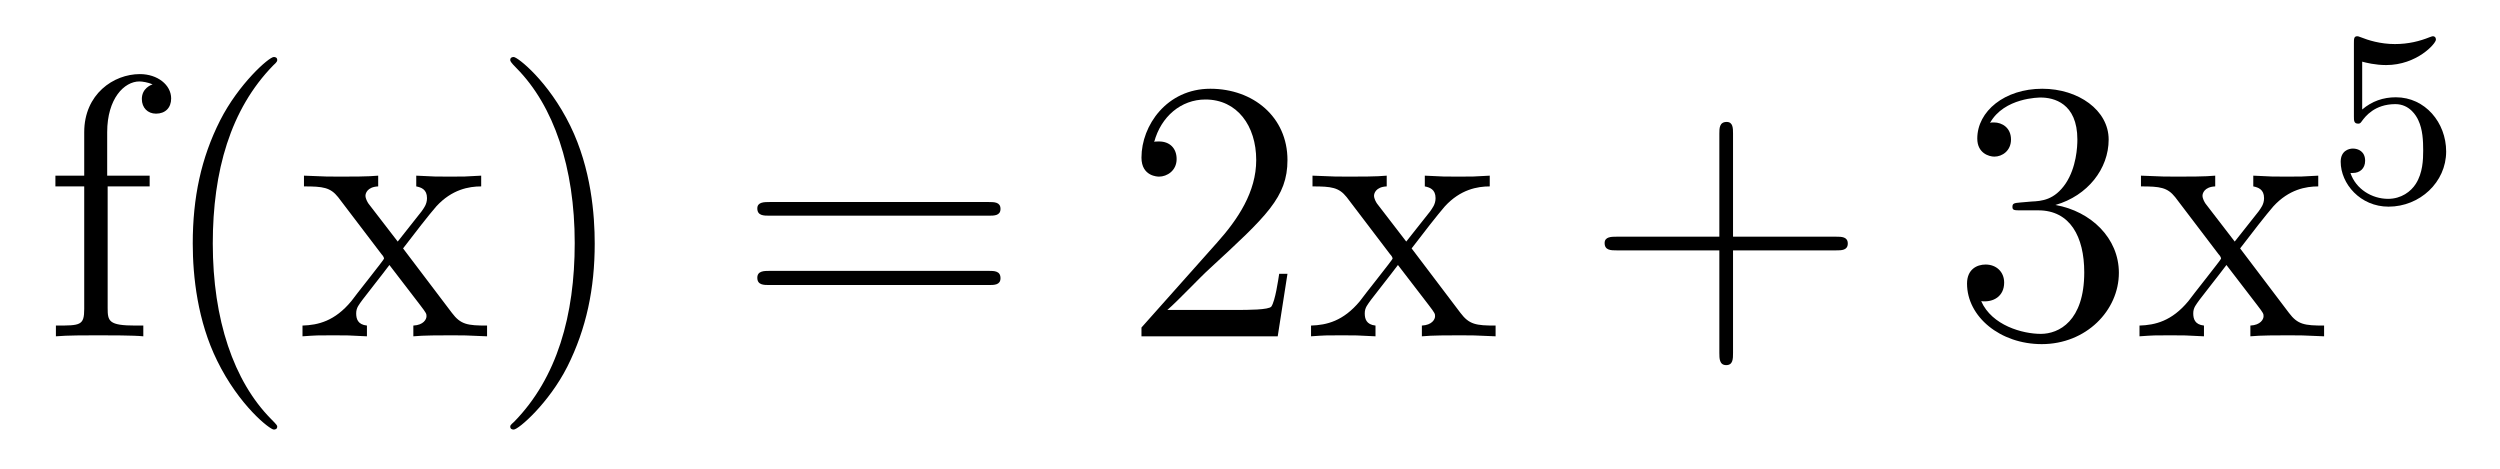
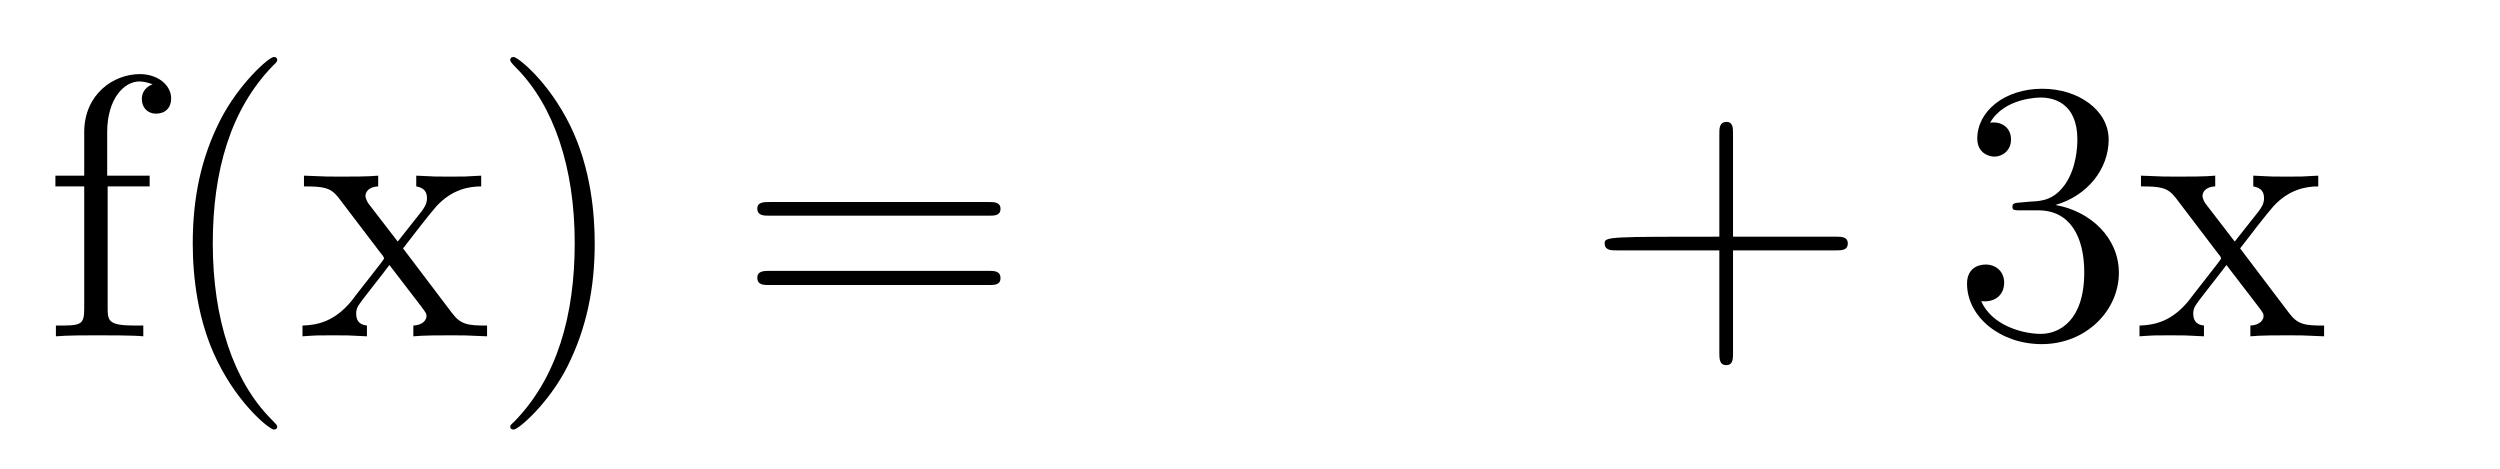
<svg xmlns="http://www.w3.org/2000/svg" height="15pt" version="1.1" viewBox="0 -15 80 15" width="80pt">
  <g id="page1">
    <g transform="matrix(1 0 0 1 -127 650)">
      <path d="M130.445 -659.035H131.789V-659.379H130.43V-660.77C130.43 -661.848 130.977 -662.394 131.461 -662.394C131.555 -662.394 131.742 -662.363 131.883 -662.301C131.836 -662.285 131.539 -662.176 131.539 -661.832C131.539 -661.551 131.727 -661.363 131.992 -661.363C132.289 -661.363 132.477 -661.551 132.477 -661.848C132.477 -662.285 132.039 -662.629 131.477 -662.629C130.633 -662.629 129.695 -661.988 129.695 -660.77V-659.379H128.773V-659.035H129.695V-655.113C129.695 -654.582 129.57 -654.582 128.789 -654.582V-654.238C129.133 -654.27 129.773 -654.27 130.133 -654.27C130.461 -654.27 131.305 -654.27 131.586 -654.238V-654.582H131.336C130.477 -654.582 130.445 -654.723 130.445 -655.145V-659.035ZM135.871 -651.348C135.871 -651.379 135.871 -651.395 135.668 -651.598C134.481 -652.801 133.809 -654.77 133.809 -657.207C133.809 -659.52 134.371 -661.504 135.746 -662.91C135.871 -663.02 135.871 -663.051 135.871 -663.082C135.871 -663.16 135.809 -663.176 135.762 -663.176C135.606 -663.176 134.637 -662.316 134.043 -661.145C133.434 -659.941 133.168 -658.676 133.168 -657.207C133.168 -656.145 133.324 -654.723 133.949 -653.457C134.652 -652.02 135.637 -651.254 135.762 -651.254C135.809 -651.254 135.871 -651.27 135.871 -651.348ZM139.898 -657.051C140.242 -657.504 140.742 -658.145 140.961 -658.395C141.461 -658.941 142.008 -659.035 142.398 -659.035V-659.379C141.883 -659.348 141.852 -659.348 141.398 -659.348C140.945 -659.348 140.914 -659.348 140.32 -659.379V-659.035C140.477 -659.004 140.664 -658.941 140.664 -658.66C140.664 -658.457 140.555 -658.332 140.492 -658.238L139.727 -657.27L138.789 -658.488C138.758 -658.535 138.695 -658.644 138.695 -658.738C138.695 -658.801 138.742 -659.019 139.102 -659.035V-659.379C138.805 -659.348 138.195 -659.348 137.883 -659.348C137.492 -659.348 137.461 -659.348 136.727 -659.379V-659.035C137.336 -659.035 137.57 -659.004 137.82 -658.691L139.211 -656.863C139.242 -656.832 139.289 -656.769 139.289 -656.723C139.289 -656.691 138.352 -655.52 138.242 -655.363C137.711 -654.723 137.18 -654.598 136.68 -654.582V-654.238C137.133 -654.27 137.148 -654.27 137.664 -654.27C138.117 -654.27 138.133 -654.27 138.742 -654.238V-654.582C138.445 -654.613 138.398 -654.801 138.398 -654.973C138.398 -655.16 138.492 -655.254 138.602 -655.41C138.789 -655.66 139.18 -656.145 139.461 -656.52L140.445 -655.238C140.648 -654.973 140.648 -654.957 140.648 -654.879C140.648 -654.785 140.555 -654.598 140.227 -654.582V-654.238C140.539 -654.27 141.117 -654.27 141.461 -654.27C141.852 -654.27 141.867 -654.27 142.586 -654.238V-654.582C141.961 -654.582 141.742 -654.613 141.461 -654.988L139.898 -657.051ZM146.031 -657.207C146.031 -658.113 145.922 -659.598 145.25 -660.973C144.547 -662.41 143.562 -663.176 143.438 -663.176C143.391 -663.176 143.328 -663.16 143.328 -663.082C143.328 -663.051 143.328 -663.02 143.531 -662.816C144.719 -661.613 145.391 -659.645 145.391 -657.223C145.391 -654.91 144.828 -652.91 143.453 -651.504C143.328 -651.395 143.328 -651.379 143.328 -651.348C143.328 -651.27 143.391 -651.254 143.438 -651.254C143.594 -651.254 144.563 -652.098 145.156 -653.27C145.766 -654.488 146.031 -655.77 146.031 -657.207ZM147.231 -654.238" fill-rule="evenodd" />
      <path d="M158.641 -658.098C158.813 -658.098 159.016 -658.098 159.016 -658.316C159.016 -658.535 158.813 -658.535 158.641 -658.535H151.625C151.453 -658.535 151.234 -658.535 151.234 -658.332C151.234 -658.098 151.437 -658.098 151.625 -658.098H158.641ZM158.641 -655.879C158.813 -655.879 159.016 -655.879 159.016 -656.098C159.016 -656.332 158.813 -656.332 158.641 -656.332H151.625C151.453 -656.332 151.234 -656.332 151.234 -656.113C151.234 -655.879 151.437 -655.879 151.625 -655.879H158.641ZM159.711 -654.238" fill-rule="evenodd" />
-       <path d="M168.199 -656.238H167.934C167.902 -656.035 167.809 -655.379 167.684 -655.191C167.605 -655.082 166.918 -655.082 166.559 -655.082H164.355C164.684 -655.363 165.402 -656.129 165.715 -656.41C167.527 -658.082 168.199 -658.691 168.199 -659.879C168.199 -661.254 167.106 -662.16 165.73 -662.16C164.34 -662.16 163.527 -660.988 163.527 -659.957C163.527 -659.348 164.059 -659.348 164.09 -659.348C164.34 -659.348 164.652 -659.535 164.652 -659.91C164.652 -660.254 164.434 -660.473 164.09 -660.473C163.98 -660.473 163.965 -660.473 163.934 -660.457C164.152 -661.269 164.793 -661.816 165.574 -661.816C166.59 -661.816 167.199 -660.973 167.199 -659.879C167.199 -658.863 166.621 -657.988 165.934 -657.223L163.527 -654.519V-654.238H167.887L168.199 -656.238ZM172.172 -657.051C172.516 -657.504 173.016 -658.145 173.234 -658.395C173.734 -658.941 174.281 -659.035 174.672 -659.035V-659.379C174.156 -659.348 174.125 -659.348 173.672 -659.348S173.187 -659.348 172.594 -659.379V-659.035C172.75 -659.004 172.938 -658.941 172.938 -658.66C172.938 -658.457 172.828 -658.332 172.766 -658.238L172 -657.27L171.063 -658.488C171.031 -658.535 170.969 -658.644 170.969 -658.738C170.969 -658.801 171.016 -659.019 171.375 -659.035V-659.379C171.078 -659.348 170.469 -659.348 170.156 -659.348C169.766 -659.348 169.734 -659.348 169 -659.379V-659.035C169.609 -659.035 169.844 -659.004 170.094 -658.691L171.484 -656.863C171.516 -656.832 171.563 -656.769 171.563 -656.723C171.563 -656.691 170.625 -655.52 170.516 -655.363C169.984 -654.723 169.453 -654.598 168.953 -654.582V-654.238C169.406 -654.27 169.422 -654.27 169.938 -654.27C170.391 -654.27 170.406 -654.27 171.016 -654.238V-654.582C170.719 -654.613 170.672 -654.801 170.672 -654.973C170.672 -655.16 170.766 -655.254 170.875 -655.41C171.063 -655.66 171.453 -656.145 171.734 -656.52L172.719 -655.238C172.922 -654.973 172.922 -654.957 172.922 -654.879C172.922 -654.785 172.828 -654.598 172.5 -654.582V-654.238C172.812 -654.27 173.391 -654.27 173.734 -654.27C174.125 -654.27 174.141 -654.27 174.859 -654.238V-654.582C174.234 -654.582 174.016 -654.613 173.734 -654.988L172.172 -657.051ZM174.945 -654.238" fill-rule="evenodd" />
-       <path d="M182.457 -656.988H185.754C185.926 -656.988 186.129 -656.988 186.129 -657.207S185.926 -657.426 185.754 -657.426H182.457V-660.723C182.457 -660.894 182.457 -661.098 182.254 -661.098C182.019 -661.098 182.019 -660.894 182.019 -660.723V-657.426H178.738C178.566 -657.426 178.348 -657.426 178.348 -657.223C178.348 -656.988 178.551 -656.988 178.738 -656.988H182.019V-653.707C182.019 -653.535 182.019 -653.316 182.238 -653.316C182.457 -653.316 182.457 -653.52 182.457 -653.707V-656.988ZM186.824 -654.238" fill-rule="evenodd" />
+       <path d="M182.457 -656.988H185.754C185.926 -656.988 186.129 -656.988 186.129 -657.207S185.926 -657.426 185.754 -657.426H182.457V-660.723C182.457 -660.894 182.457 -661.098 182.254 -661.098C182.019 -661.098 182.019 -660.894 182.019 -660.723V-657.426C178.566 -657.426 178.348 -657.426 178.348 -657.223C178.348 -656.988 178.551 -656.988 178.738 -656.988H182.019V-653.707C182.019 -653.535 182.019 -653.316 182.238 -653.316C182.457 -653.316 182.457 -653.52 182.457 -653.707V-656.988ZM186.824 -654.238" fill-rule="evenodd" />
      <path d="M191.648 -658.52C191.445 -658.504 191.398 -658.488 191.398 -658.379C191.398 -658.269 191.461 -658.269 191.68 -658.269H192.227C193.242 -658.269 193.696 -657.426 193.696 -656.285C193.696 -654.723 192.883 -654.316 192.305 -654.316C191.727 -654.316 190.742 -654.582 190.398 -655.363C190.789 -655.316 191.133 -655.52 191.133 -655.957C191.133 -656.301 190.883 -656.535 190.539 -656.535C190.258 -656.535 189.945 -656.379 189.945 -655.926C189.945 -654.863 191.008 -653.988 192.336 -653.988C193.758 -653.988 194.804 -655.066 194.804 -656.27C194.804 -657.379 193.914 -658.238 192.774 -658.441C193.805 -658.738 194.477 -659.598 194.477 -660.535C194.477 -661.473 193.508 -662.16 192.352 -662.16C191.148 -662.16 190.273 -661.441 190.273 -660.566C190.273 -660.098 190.648 -659.988 190.82 -659.988C191.07 -659.988 191.352 -660.176 191.352 -660.535C191.352 -660.91 191.07 -661.082 190.805 -661.082C190.742 -661.082 190.711 -661.082 190.68 -661.066C191.133 -661.879 192.258 -661.879 192.305 -661.879C192.71 -661.879 193.476 -661.707 193.476 -660.535C193.476 -660.301 193.445 -659.645 193.102 -659.129C192.742 -658.598 192.336 -658.566 192.008 -658.551L191.648 -658.52ZM198.684 -657.051C199.027 -657.504 199.528 -658.145 199.746 -658.395C200.246 -658.941 200.792 -659.035 201.184 -659.035V-659.379C200.668 -659.348 200.636 -659.348 200.184 -659.348C199.73 -659.348 199.699 -659.348 199.105 -659.379V-659.035C199.261 -659.004 199.45 -658.941 199.45 -658.66C199.45 -658.457 199.34 -658.332 199.277 -658.238L198.511 -657.27L197.574 -658.488C197.543 -658.535 197.48 -658.644 197.48 -658.738C197.48 -658.801 197.527 -659.019 197.887 -659.035V-659.379C197.59 -659.348 196.98 -659.348 196.668 -659.348C196.277 -659.348 196.246 -659.348 195.511 -659.379V-659.035C196.121 -659.035 196.356 -659.004 196.606 -658.691L197.996 -656.863C198.028 -656.832 198.074 -656.769 198.074 -656.723C198.074 -656.691 197.137 -655.52 197.027 -655.363C196.496 -654.723 195.965 -654.598 195.464 -654.582V-654.238C195.918 -654.27 195.934 -654.27 196.45 -654.27C196.902 -654.27 196.918 -654.27 197.527 -654.238V-654.582C197.231 -654.613 197.184 -654.801 197.184 -654.973C197.184 -655.16 197.278 -655.254 197.387 -655.41C197.574 -655.66 197.965 -656.145 198.246 -656.52L199.23 -655.238C199.434 -654.973 199.434 -654.957 199.434 -654.879C199.434 -654.785 199.34 -654.598 199.012 -654.582V-654.238C199.325 -654.27 199.902 -654.27 200.246 -654.27C200.636 -654.27 200.652 -654.27 201.371 -654.238V-654.582C200.746 -654.582 200.527 -654.613 200.246 -654.988L198.684 -657.051ZM201.457 -654.238" fill-rule="evenodd" />
-       <path d="M202.59 -663.027C202.699 -662.996 203.011 -662.918 203.356 -662.918C204.34 -662.918 204.949 -663.606 204.949 -663.73C204.949 -663.824 204.887 -663.84 204.856 -663.84C204.84 -663.84 204.824 -663.84 204.746 -663.809C204.433 -663.684 204.074 -663.59 203.636 -663.59C203.168 -663.59 202.777 -663.715 202.543 -663.809C202.465 -663.84 202.45 -663.84 202.434 -663.84C202.325 -663.84 202.325 -663.762 202.325 -663.606V-661.277C202.325 -661.137 202.325 -661.043 202.465 -661.043C202.528 -661.043 202.543 -661.074 202.59 -661.137C202.684 -661.262 202.98 -661.668 203.652 -661.668C204.106 -661.668 204.324 -661.293 204.386 -661.152C204.527 -660.855 204.542 -660.496 204.542 -660.184C204.542 -659.887 204.527 -659.465 204.308 -659.121C204.152 -658.871 203.84 -658.637 203.418 -658.637C202.902 -658.637 202.387 -658.949 202.214 -659.465C202.23 -659.465 202.277 -659.465 202.292 -659.465C202.512 -659.465 202.684 -659.605 202.684 -659.856C202.684 -660.152 202.465 -660.246 202.292 -660.246C202.152 -660.246 201.902 -660.168 201.902 -659.824C201.902 -659.121 202.528 -658.387 203.434 -658.387C204.433 -658.387 205.277 -659.168 205.277 -660.152C205.277 -661.074 204.606 -661.887 203.668 -661.887C203.262 -661.887 202.902 -661.762 202.59 -661.496V-663.027ZM205.68 -658.559" fill-rule="evenodd" />
    </g>
  </g>
</svg>